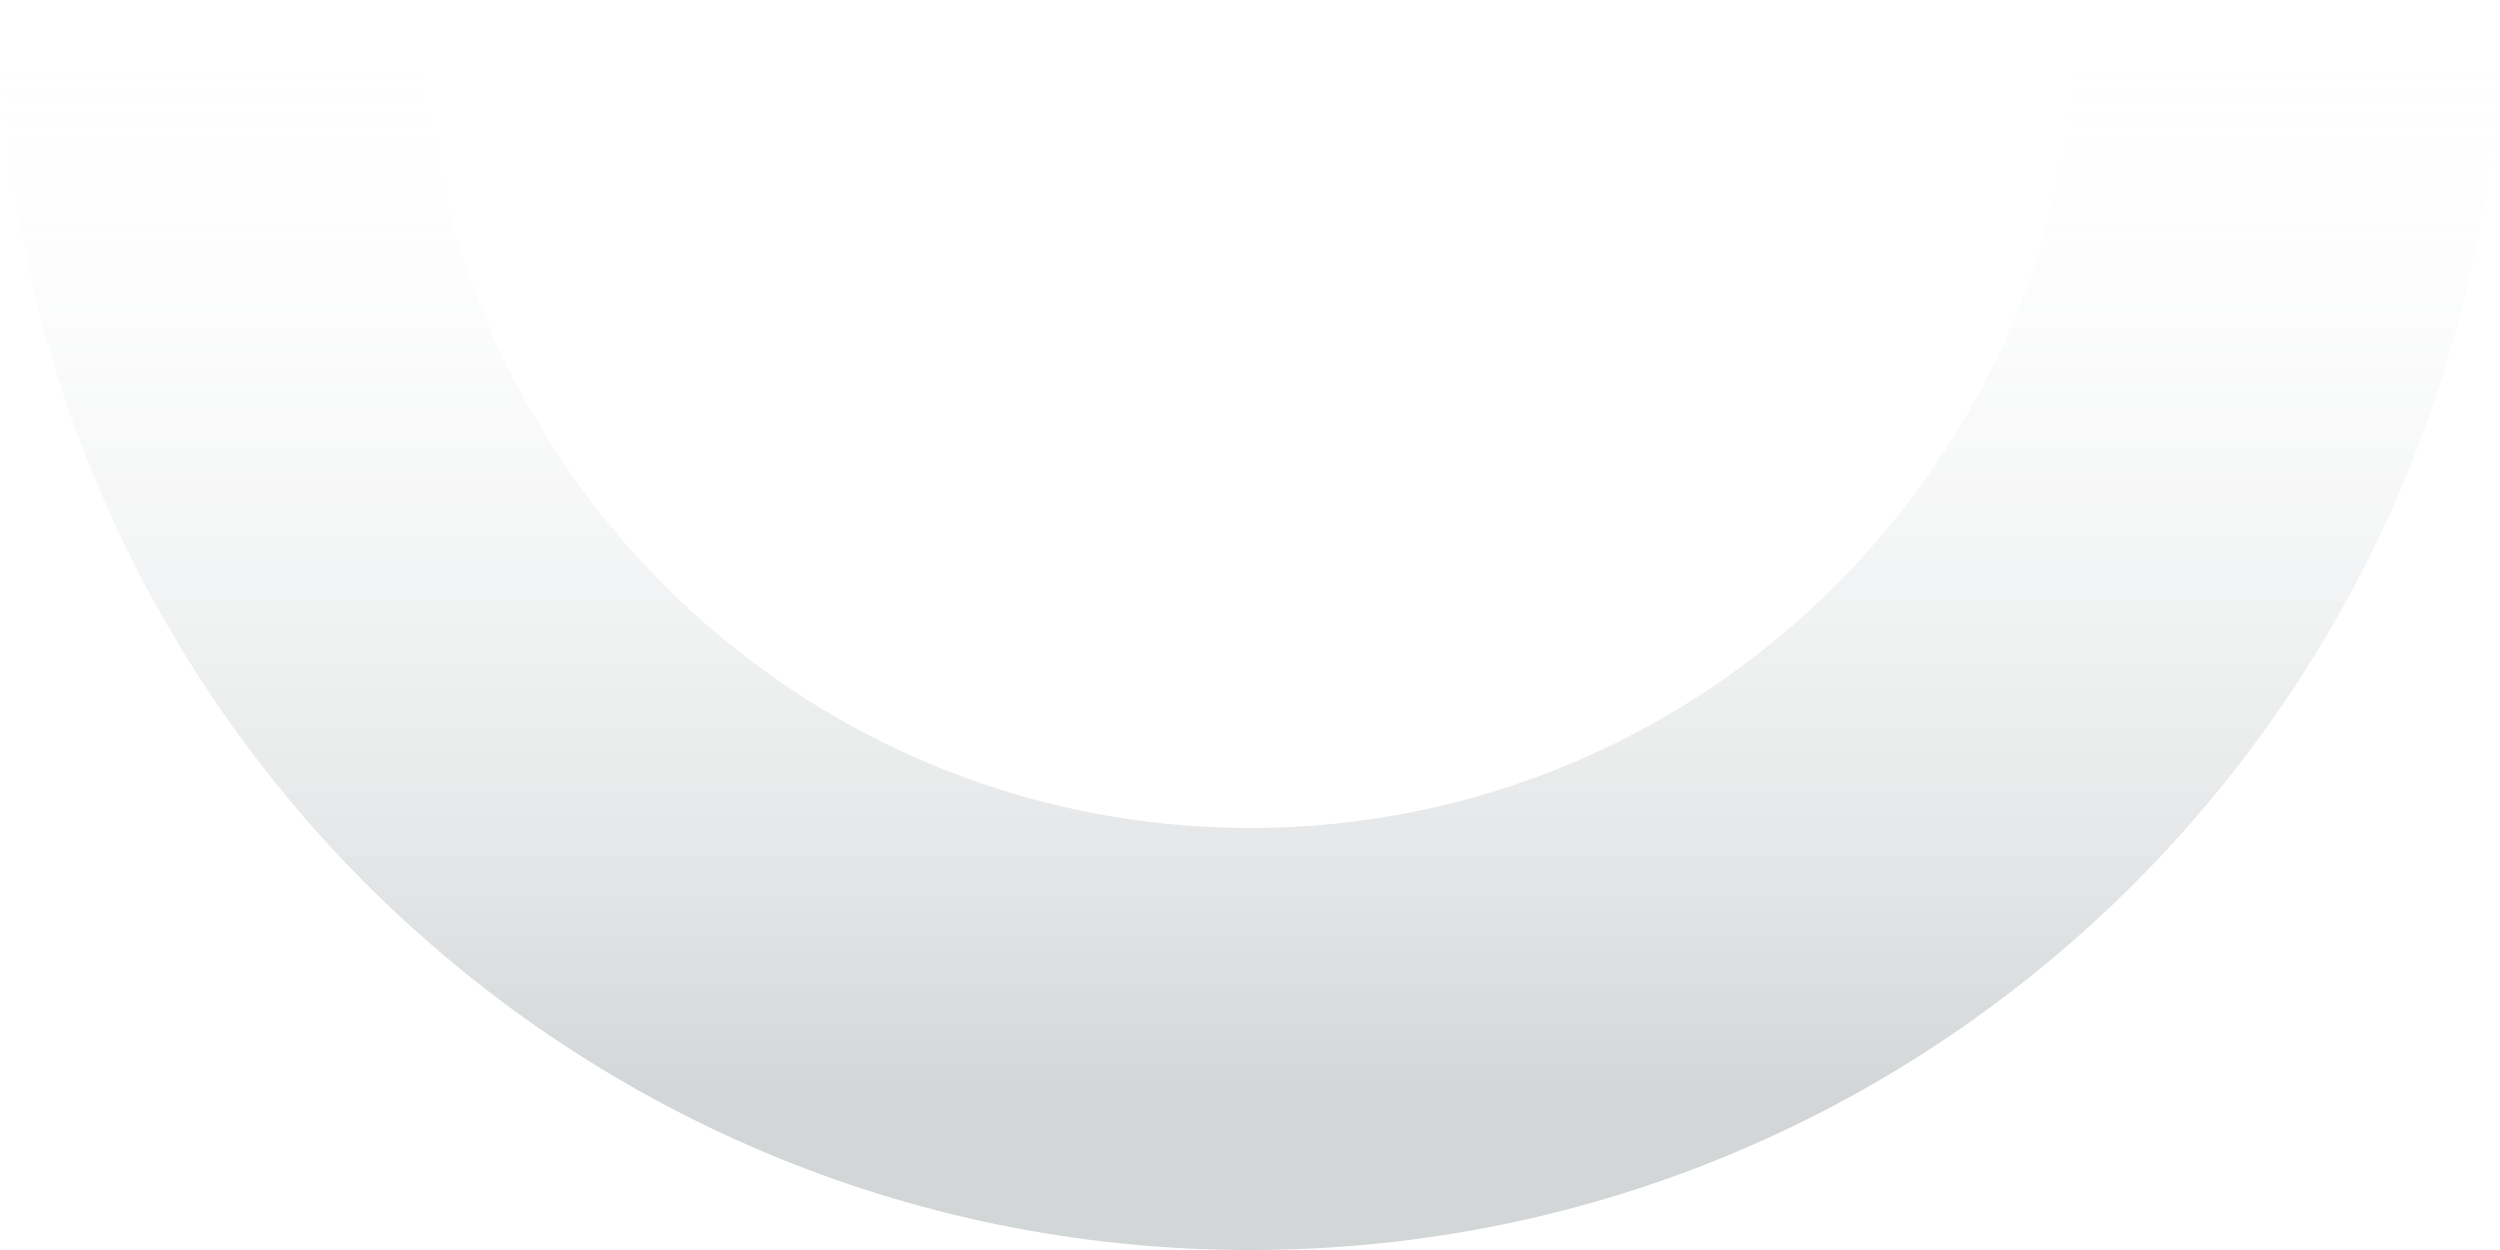
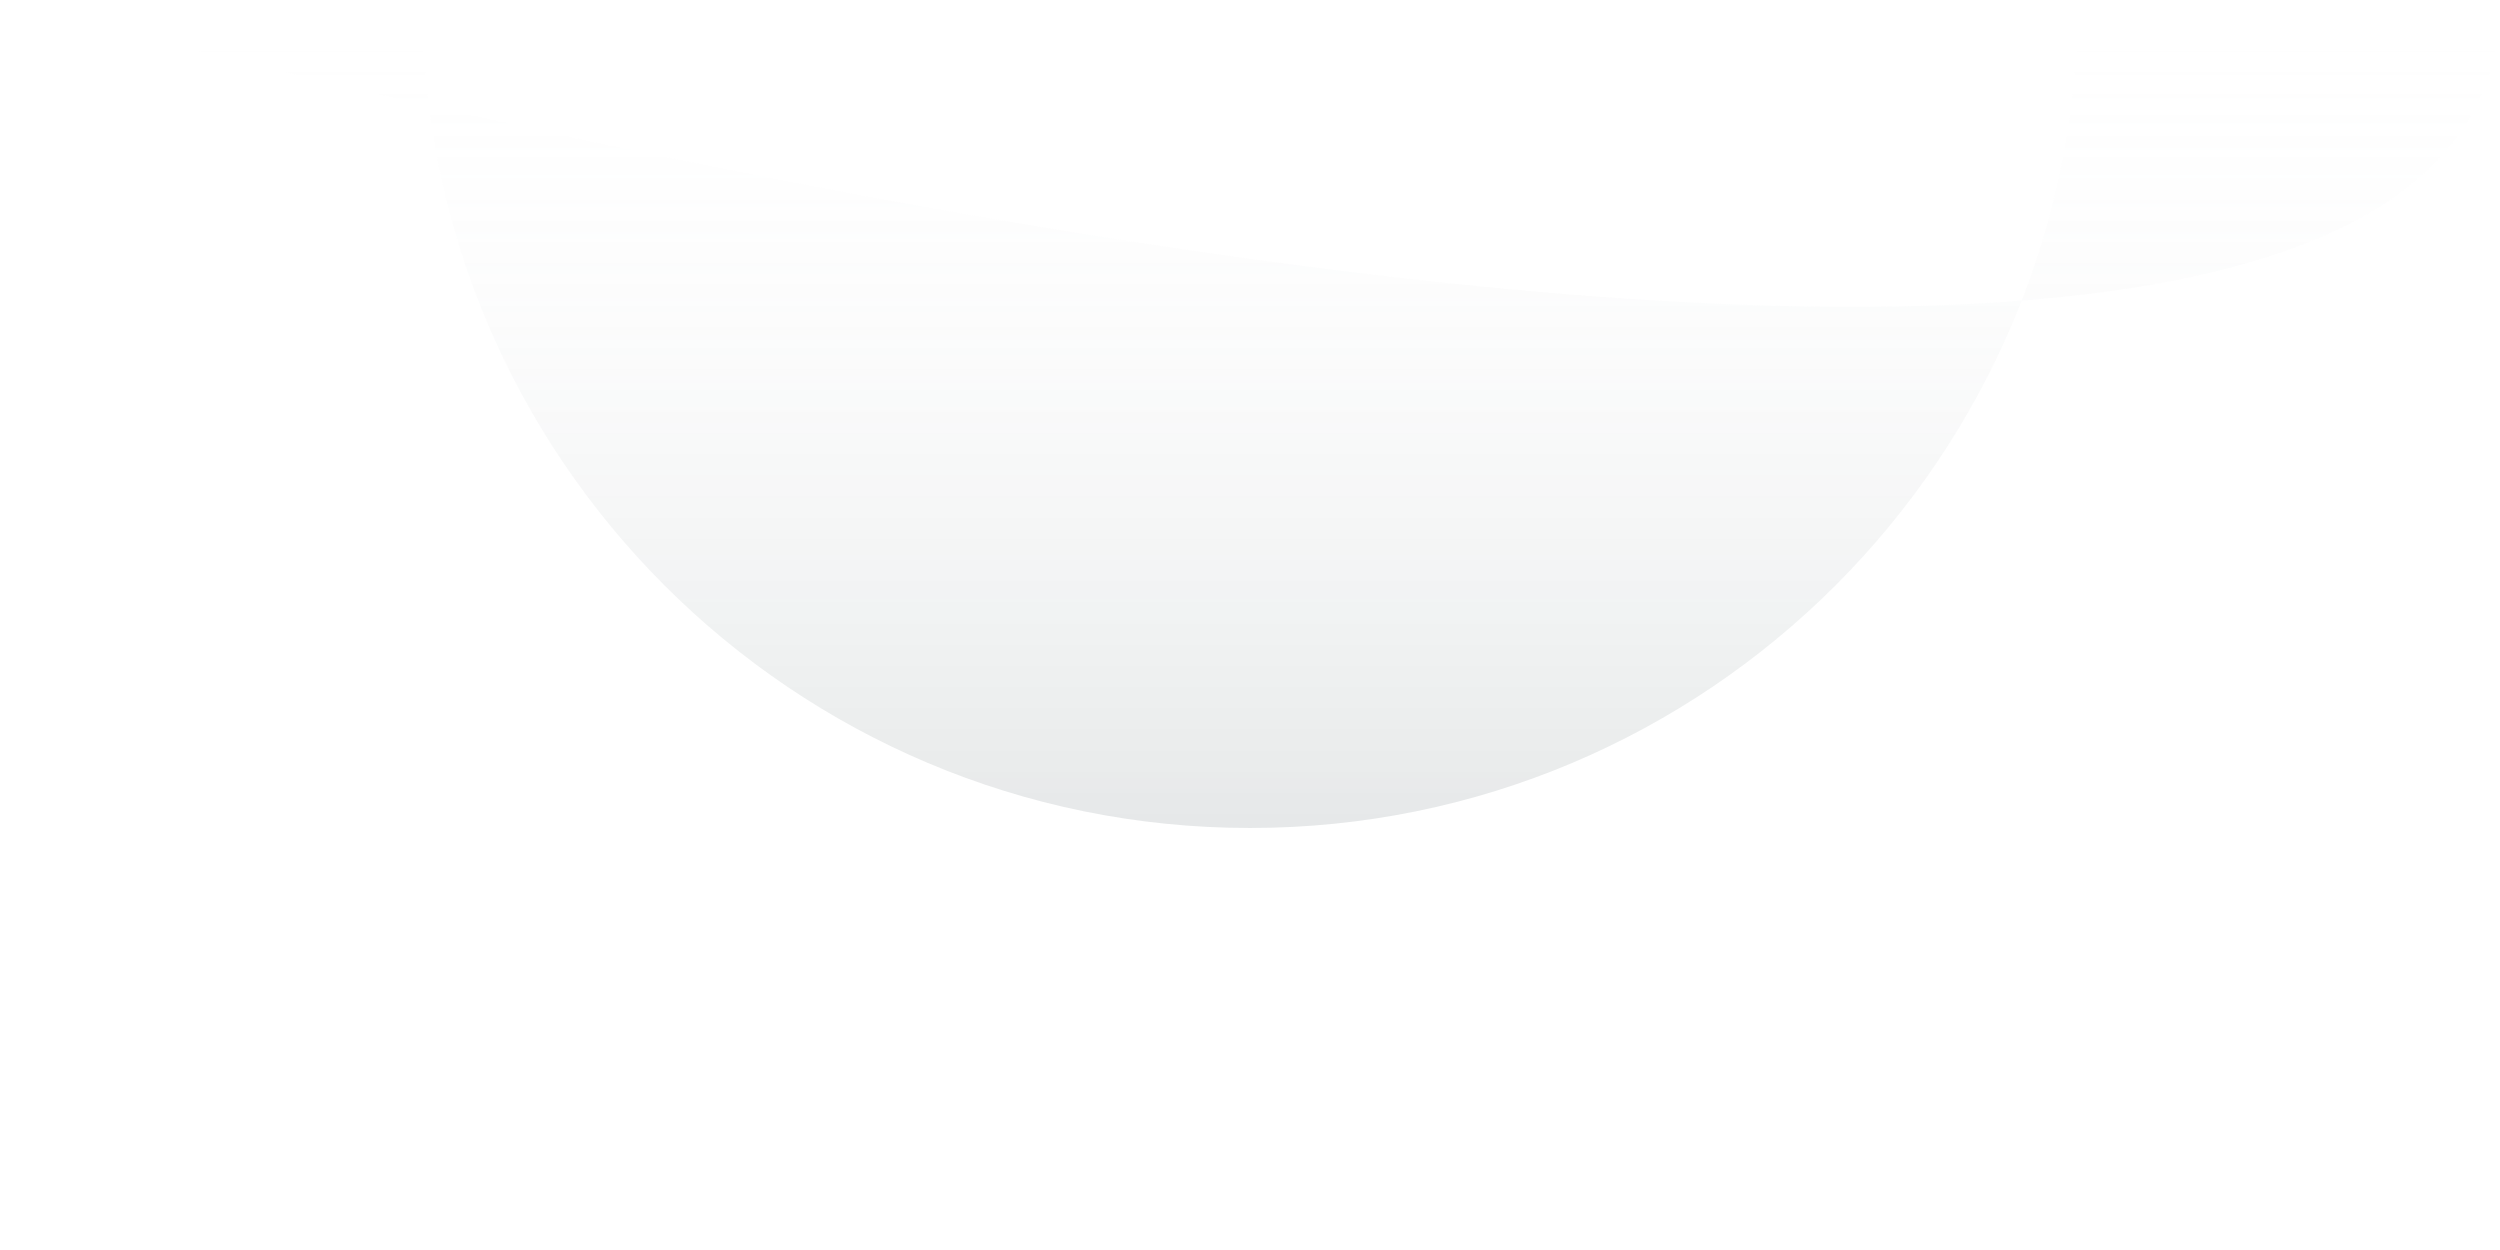
<svg xmlns="http://www.w3.org/2000/svg" id="Ebene_1" viewBox="0 0 1314.033 657.022">
  <defs>
    <style>.cls-1{fill:url(#Unbenannter_Verlauf_36);opacity:.2;}</style>
    <linearGradient id="Unbenannter_Verlauf_36" x1="657.017" y1="10.231" x2="657.017" y2="641.502" gradientUnits="userSpaceOnUse">
      <stop offset="0" stop-color="#fff" stop-opacity="0" />
      <stop offset=".9" stop-color="#1e3138" />
    </linearGradient>
  </defs>
-   <path class="cls-1" d="M0,0C0,362.87,294.155,657.022,657.017,657.022S1314.033,362.87,1314.033,0h-221.827c0,240.353-194.842,435.2-435.19,435.2S221.827,240.353,221.827,0H0Z" />
+   <path class="cls-1" d="M0,0S1314.033,362.87,1314.033,0h-221.827c0,240.353-194.842,435.2-435.19,435.2S221.827,240.353,221.827,0H0Z" />
</svg>